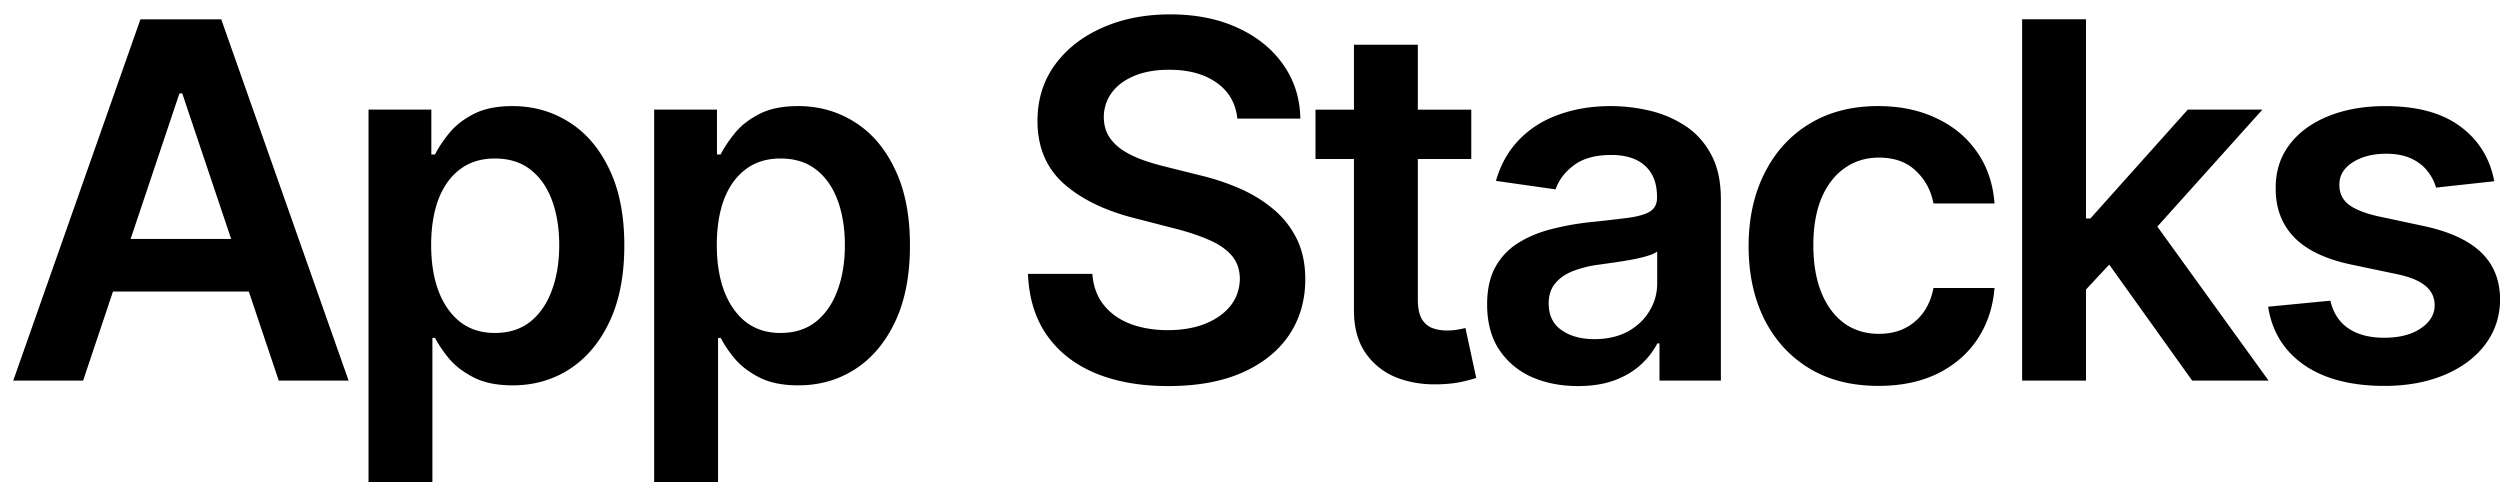
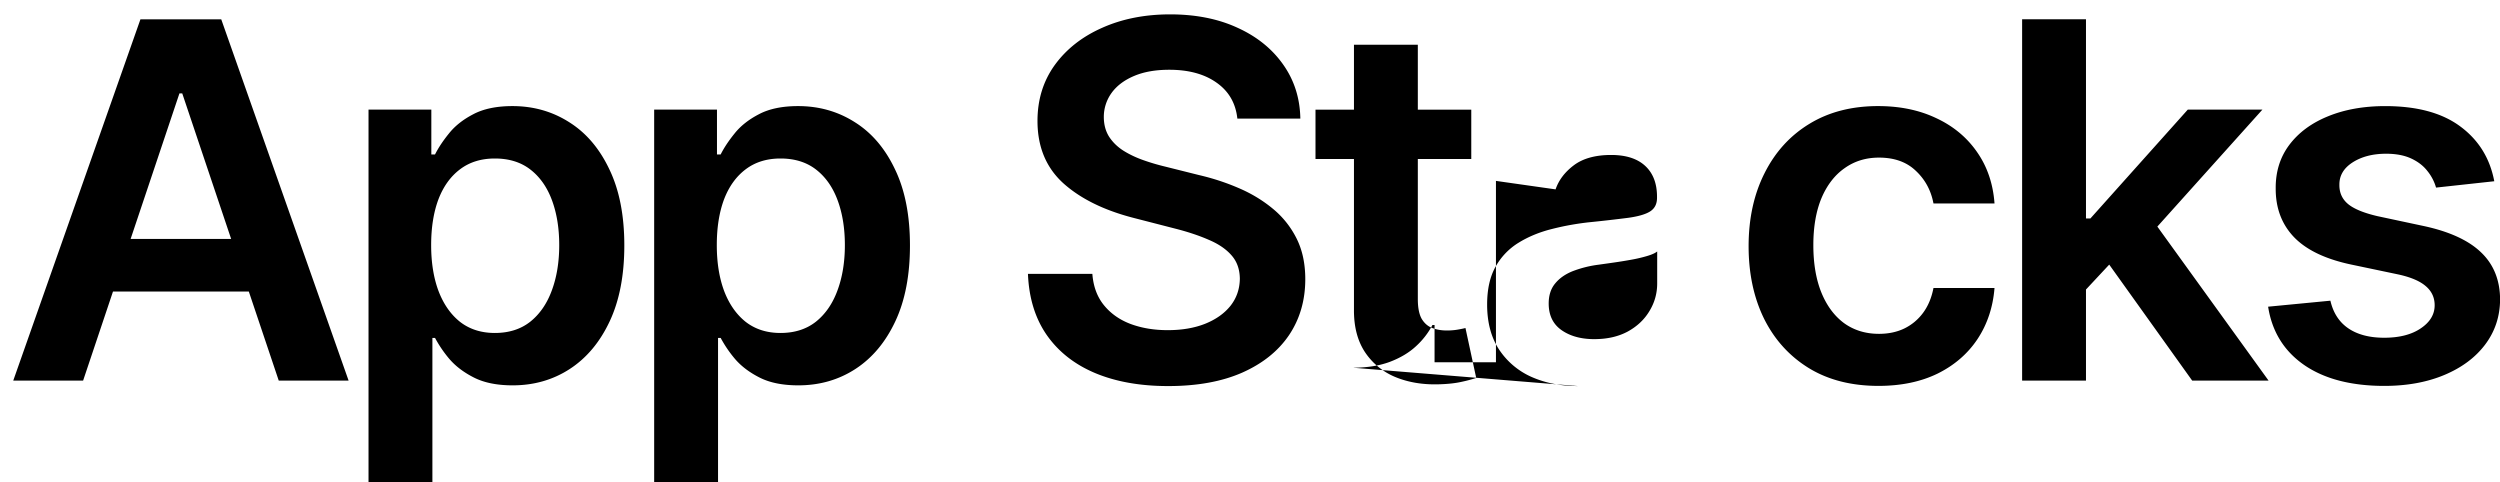
<svg xmlns="http://www.w3.org/2000/svg" width="171" height="33" fill="none">
-   <path fill="#000" d="M5.685 26.033H.906l8.7-24.712h5.527l8.711 24.712h-4.778l-6.6-19.644h-.193L5.685 26.033Zm.156-9.69h13.032v3.596H5.841v-3.596Zm19.366 16.64V7.499h4.296v3.065h.253c.226-.45.543-.93.954-1.436.41-.515.965-.954 1.665-1.316.7-.37 1.593-.555 2.678-.555 1.432 0 2.723.366 3.874 1.098 1.158.724 2.075 1.798 2.75 3.222.685 1.416 1.026 3.153 1.026 5.213 0 2.035-.333 3.765-1.001 5.188-.668 1.424-1.577 2.51-2.727 3.258-1.15.748-2.453 1.122-3.91 1.122-1.061 0-1.942-.177-2.642-.53-.7-.354-1.263-.78-1.69-1.28a8.282 8.282 0 0 1-.977-1.435h-.18v9.87h-4.369Zm4.284-16.217c0 1.198.169 2.248.507 3.149.346.901.84 1.605 1.484 2.112.651.498 1.44.748 2.365.748.965 0 1.774-.258 2.425-.772.652-.523 1.142-1.235 1.472-2.136.338-.91.507-1.943.507-3.101 0-1.15-.165-2.172-.495-3.065-.33-.893-.82-1.593-1.472-2.1-.651-.507-1.464-.76-2.437-.76-.933 0-1.726.245-2.377.736-.652.49-1.147 1.179-1.484 2.063-.33.885-.495 1.927-.495 3.126Zm15.254 16.217V7.499h4.296v3.065h.253c.225-.45.543-.93.953-1.436.41-.515.966-.954 1.666-1.316.7-.37 1.592-.555 2.678-.555 1.432 0 2.723.366 3.874 1.098 1.158.724 2.075 1.798 2.75 3.222.684 1.416 1.026 3.153 1.026 5.213 0 2.035-.333 3.765-1.001 5.188-.668 1.424-1.577 2.51-2.727 3.258-1.15.748-2.454 1.122-3.91 1.122-1.062 0-1.942-.177-2.642-.53-.7-.354-1.263-.78-1.69-1.28a8.282 8.282 0 0 1-.977-1.435h-.18v9.87h-4.369Zm4.284-16.217c0 1.198.169 2.248.506 3.149.346.901.841 1.605 1.485 2.112.651.498 1.44.748 2.365.748.965 0 1.773-.258 2.425-.772.652-.523 1.142-1.235 1.472-2.136.338-.91.507-1.943.507-3.101 0-1.15-.165-2.172-.495-3.065-.33-.893-.82-1.593-1.472-2.1-.652-.507-1.464-.76-2.437-.76-.933 0-1.726.245-2.377.736-.652.49-1.147 1.179-1.485 2.063-.33.885-.494 1.927-.494 3.126Zm35.606-8.652c-.112-1.054-.587-1.874-1.424-2.461-.828-.588-1.906-.881-3.233-.881-.933 0-1.734.14-2.401.422-.668.282-1.179.664-1.533 1.146a2.788 2.788 0 0 0-.543 1.653c0 .515.117.962.35 1.34.241.378.567.7.977.965.41.258.865.475 1.364.652.499.177 1.001.325 1.508.446l2.317.58c.933.217 1.83.51 2.69.88.87.37 1.646.837 2.33 1.4a6.21 6.21 0 0 1 1.64 2.04c.403.796.604 1.729.604 2.799 0 1.448-.37 2.723-1.11 3.825-.74 1.094-1.81 1.95-3.21 2.57-1.391.611-3.077.917-5.056.917-1.922 0-3.591-.298-5.007-.893-1.408-.595-2.51-1.464-3.306-2.607-.789-1.142-1.215-2.533-1.28-4.174h4.405c.064.86.33 1.576.796 2.147.467.572 1.074.998 1.822 1.28.756.28 1.601.422 2.534.422.974 0 1.826-.145 2.558-.435.74-.297 1.32-.708 1.738-1.23.418-.531.631-1.15.64-1.859-.009-.643-.198-1.174-.568-1.592-.37-.427-.889-.78-1.556-1.062-.66-.29-1.432-.547-2.317-.772l-2.812-.724c-2.035-.523-3.644-1.316-4.826-2.378-1.175-1.07-1.762-2.49-1.762-4.259 0-1.456.394-2.731 1.183-3.825.796-1.094 1.878-1.943 3.245-2.546 1.368-.611 2.917-.917 4.646-.917 1.754 0 3.29.306 4.61.917 1.327.603 2.368 1.444 3.125 2.522.756 1.07 1.146 2.3 1.17 3.692h-4.308Zm16-.615v3.378H89.98V7.5h10.655Zm-8.024-4.44h4.368v17.399c0 .587.088 1.038.265 1.352.185.305.427.514.724.627.298.112.627.169.99.169.273 0 .522-.02.748-.06.233-.04.41-.077.531-.11l.736 3.416a9.77 9.77 0 0 1-1.002.265c-.426.097-.95.153-1.569.17-1.094.031-2.079-.134-2.956-.496a4.6 4.6 0 0 1-2.087-1.713c-.507-.772-.756-1.738-.748-2.896V3.058Zm15.311 23.348c-1.174 0-2.232-.21-3.173-.628a5.18 5.18 0 0 1-2.22-1.882c-.539-.829-.809-1.85-.809-3.065 0-1.046.193-1.91.579-2.594a4.48 4.48 0 0 1 1.581-1.641c.668-.41 1.42-.72 2.256-.93a18.361 18.361 0 0 1 2.619-.47 97.61 97.61 0 0 0 2.642-.302c.676-.096 1.167-.24 1.472-.434.314-.201.471-.51.471-.93v-.072c0-.909-.269-1.612-.808-2.111-.539-.499-1.316-.748-2.329-.748-1.07 0-1.919.233-2.546.7-.62.466-1.038 1.017-1.255 1.653l-4.079-.58c.322-1.126.853-2.067 1.593-2.823.74-.764 1.645-1.335 2.715-1.713 1.07-.387 2.253-.58 3.548-.58.893 0 1.781.105 2.666.314.885.21 1.694.555 2.426 1.038.732.474 1.319 1.122 1.761 1.943.451.82.676 1.846.676 3.077v12.404h-4.199v-2.546h-.145a5.315 5.315 0 0 1-1.122 1.448c-.475.442-1.074.8-1.798 1.074-.716.265-1.556.398-2.522.398Zm1.134-3.21c.877 0 1.637-.173 2.281-.519.644-.354 1.138-.82 1.484-1.4.354-.579.531-1.21.531-1.894V17.2c-.137.113-.37.217-.7.314a9.914 9.914 0 0 1-1.086.253c-.402.073-.8.137-1.194.193-.394.057-.736.105-1.026.145a7.628 7.628 0 0 0-1.75.434c-.514.202-.921.483-1.218.845-.298.354-.447.813-.447 1.376 0 .804.294 1.411.881 1.822.587.41 1.335.615 2.244.615Zm19.43 3.198c-1.85 0-3.439-.407-4.766-1.219-1.32-.813-2.337-1.935-3.053-3.366-.708-1.44-1.062-3.098-1.062-4.972 0-1.882.362-3.543 1.086-4.983.724-1.448 1.745-2.574 3.065-3.379 1.327-.812 2.896-1.219 4.706-1.219 1.504 0 2.835.278 3.994.833 1.166.547 2.095 1.323 2.787 2.329.692.997 1.086 2.164 1.182 3.5h-4.175c-.168-.894-.571-1.638-1.206-2.233-.628-.604-1.468-.905-2.522-.905-.893 0-1.677.241-2.353.724-.676.474-1.203 1.158-1.581 2.051-.37.893-.555 1.963-.555 3.21 0 1.263.185 2.349.555 3.258.37.9.889 1.596 1.557 2.087.676.483 1.468.724 2.377.724.643 0 1.219-.12 1.725-.362.515-.25.946-.607 1.292-1.074.345-.466.583-1.034.711-1.701h4.175c-.104 1.311-.49 2.473-1.158 3.487-.668 1.006-1.577 1.794-2.727 2.365-1.15.563-2.502.845-4.054.845Zm13.809-6.178-.012-5.273h.7l6.661-7.445h5.104l-8.193 9.122h-.905l-3.355 3.596Zm-3.982 5.816V1.32h4.368v24.712h-4.368Zm11.632 0-6.033-8.435 2.944-3.077 8.314 11.512h-5.225Zm20.663-13.635-3.982.434a3.182 3.182 0 0 0-.591-1.134c-.273-.354-.643-.64-1.11-.857-.467-.217-1.038-.326-1.713-.326-.909 0-1.674.197-2.293.592-.611.394-.913.905-.905 1.532-.008.539.189.977.591 1.315.41.338 1.086.616 2.027.833l3.162.675c1.753.379 3.057.978 3.909 1.798.861.82 1.295 1.895 1.303 3.222-.008 1.167-.35 2.196-1.025 3.09-.668.884-1.597 1.576-2.788 2.075-1.19.498-2.558.748-4.102.748-2.269 0-4.095-.475-5.478-1.424-1.384-.957-2.208-2.289-2.474-3.994l4.26-.41c.193.836.603 1.468 1.23 1.894.628.426 1.444.64 2.45.64 1.038 0 1.87-.214 2.498-.64.635-.426.953-.953.953-1.58 0-.532-.205-.97-.616-1.316-.402-.346-1.029-.611-1.882-.796l-3.161-.664c-1.778-.37-3.093-.993-3.946-1.87-.853-.885-1.275-2.003-1.267-3.355-.008-1.142.302-2.131.929-2.968.636-.845 1.516-1.496 2.643-1.955 1.134-.466 2.441-.7 3.921-.7 2.172 0 3.882.463 5.128 1.388 1.255.925 2.032 2.176 2.329 3.753Z" />
+   <path fill="#000" d="M5.685 26.033H.906l8.7-24.712h5.527l8.711 24.712h-4.778l-6.6-19.644h-.193L5.685 26.033Zm.156-9.69h13.032v3.596H5.841v-3.596Zm19.366 16.64V7.499h4.296v3.065h.253c.226-.45.543-.93.954-1.436.41-.515.965-.954 1.665-1.316.7-.37 1.593-.555 2.678-.555 1.432 0 2.723.366 3.874 1.098 1.158.724 2.075 1.798 2.75 3.222.685 1.416 1.026 3.153 1.026 5.213 0 2.035-.333 3.765-1.001 5.188-.668 1.424-1.577 2.51-2.727 3.258-1.15.748-2.453 1.122-3.91 1.122-1.061 0-1.942-.177-2.642-.53-.7-.354-1.263-.78-1.69-1.28a8.282 8.282 0 0 1-.977-1.435h-.18v9.87h-4.369Zm4.284-16.217c0 1.198.169 2.248.507 3.149.346.901.84 1.605 1.484 2.112.651.498 1.44.748 2.365.748.965 0 1.774-.258 2.425-.772.652-.523 1.142-1.235 1.472-2.136.338-.91.507-1.943.507-3.101 0-1.15-.165-2.172-.495-3.065-.33-.893-.82-1.593-1.472-2.1-.651-.507-1.464-.76-2.437-.76-.933 0-1.726.245-2.377.736-.652.49-1.147 1.179-1.484 2.063-.33.885-.495 1.927-.495 3.126Zm15.254 16.217V7.499h4.296v3.065h.253c.225-.45.543-.93.953-1.436.41-.515.966-.954 1.666-1.316.7-.37 1.592-.555 2.678-.555 1.432 0 2.723.366 3.874 1.098 1.158.724 2.075 1.798 2.75 3.222.684 1.416 1.026 3.153 1.026 5.213 0 2.035-.333 3.765-1.001 5.188-.668 1.424-1.577 2.51-2.727 3.258-1.15.748-2.454 1.122-3.91 1.122-1.062 0-1.942-.177-2.642-.53-.7-.354-1.263-.78-1.69-1.28a8.282 8.282 0 0 1-.977-1.435h-.18v9.87h-4.369Zm4.284-16.217c0 1.198.169 2.248.506 3.149.346.901.841 1.605 1.485 2.112.651.498 1.44.748 2.365.748.965 0 1.773-.258 2.425-.772.652-.523 1.142-1.235 1.472-2.136.338-.91.507-1.943.507-3.101 0-1.15-.165-2.172-.495-3.065-.33-.893-.82-1.593-1.472-2.1-.652-.507-1.464-.76-2.437-.76-.933 0-1.726.245-2.377.736-.652.49-1.147 1.179-1.485 2.063-.33.885-.494 1.927-.494 3.126Zm35.606-8.652c-.112-1.054-.587-1.874-1.424-2.461-.828-.588-1.906-.881-3.233-.881-.933 0-1.734.14-2.401.422-.668.282-1.179.664-1.533 1.146a2.788 2.788 0 0 0-.543 1.653c0 .515.117.962.35 1.34.241.378.567.7.977.965.41.258.865.475 1.364.652.499.177 1.001.325 1.508.446l2.317.58c.933.217 1.83.51 2.69.88.87.37 1.646.837 2.33 1.4a6.21 6.21 0 0 1 1.64 2.04c.403.796.604 1.729.604 2.799 0 1.448-.37 2.723-1.11 3.825-.74 1.094-1.81 1.95-3.21 2.57-1.391.611-3.077.917-5.056.917-1.922 0-3.591-.298-5.007-.893-1.408-.595-2.51-1.464-3.306-2.607-.789-1.142-1.215-2.533-1.28-4.174h4.405c.064.86.33 1.576.796 2.147.467.572 1.074.998 1.822 1.28.756.28 1.601.422 2.534.422.974 0 1.826-.145 2.558-.435.74-.297 1.32-.708 1.738-1.23.418-.531.631-1.15.64-1.859-.009-.643-.198-1.174-.568-1.592-.37-.427-.889-.78-1.556-1.062-.66-.29-1.432-.547-2.317-.772l-2.812-.724c-2.035-.523-3.644-1.316-4.826-2.378-1.175-1.07-1.762-2.49-1.762-4.259 0-1.456.394-2.731 1.183-3.825.796-1.094 1.878-1.943 3.245-2.546 1.368-.611 2.917-.917 4.646-.917 1.754 0 3.29.306 4.61.917 1.327.603 2.368 1.444 3.125 2.522.756 1.07 1.146 2.3 1.17 3.692h-4.308Zm16-.615v3.378H89.98V7.5h10.655Zm-8.024-4.44h4.368v17.399c0 .587.088 1.038.265 1.352.185.305.427.514.724.627.298.112.627.169.99.169.273 0 .522-.02.748-.06.233-.04.41-.077.531-.11l.736 3.416a9.77 9.77 0 0 1-1.002.265c-.426.097-.95.153-1.569.17-1.094.031-2.079-.134-2.956-.496a4.6 4.6 0 0 1-2.087-1.713c-.507-.772-.756-1.738-.748-2.896V3.058Zm15.311 23.348c-1.174 0-2.232-.21-3.173-.628a5.18 5.18 0 0 1-2.22-1.882c-.539-.829-.809-1.85-.809-3.065 0-1.046.193-1.91.579-2.594a4.48 4.48 0 0 1 1.581-1.641c.668-.41 1.42-.72 2.256-.93a18.361 18.361 0 0 1 2.619-.47 97.61 97.61 0 0 0 2.642-.302c.676-.096 1.167-.24 1.472-.434.314-.201.471-.51.471-.93v-.072c0-.909-.269-1.612-.808-2.111-.539-.499-1.316-.748-2.329-.748-1.07 0-1.919.233-2.546.7-.62.466-1.038 1.017-1.255 1.653l-4.079-.58v12.404h-4.199v-2.546h-.145a5.315 5.315 0 0 1-1.122 1.448c-.475.442-1.074.8-1.798 1.074-.716.265-1.556.398-2.522.398Zm1.134-3.21c.877 0 1.637-.173 2.281-.519.644-.354 1.138-.82 1.484-1.4.354-.579.531-1.21.531-1.894V17.2c-.137.113-.37.217-.7.314a9.914 9.914 0 0 1-1.086.253c-.402.073-.8.137-1.194.193-.394.057-.736.105-1.026.145a7.628 7.628 0 0 0-1.75.434c-.514.202-.921.483-1.218.845-.298.354-.447.813-.447 1.376 0 .804.294 1.411.881 1.822.587.41 1.335.615 2.244.615Zm19.43 3.198c-1.85 0-3.439-.407-4.766-1.219-1.32-.813-2.337-1.935-3.053-3.366-.708-1.44-1.062-3.098-1.062-4.972 0-1.882.362-3.543 1.086-4.983.724-1.448 1.745-2.574 3.065-3.379 1.327-.812 2.896-1.219 4.706-1.219 1.504 0 2.835.278 3.994.833 1.166.547 2.095 1.323 2.787 2.329.692.997 1.086 2.164 1.182 3.5h-4.175c-.168-.894-.571-1.638-1.206-2.233-.628-.604-1.468-.905-2.522-.905-.893 0-1.677.241-2.353.724-.676.474-1.203 1.158-1.581 2.051-.37.893-.555 1.963-.555 3.21 0 1.263.185 2.349.555 3.258.37.9.889 1.596 1.557 2.087.676.483 1.468.724 2.377.724.643 0 1.219-.12 1.725-.362.515-.25.946-.607 1.292-1.074.345-.466.583-1.034.711-1.701h4.175c-.104 1.311-.49 2.473-1.158 3.487-.668 1.006-1.577 1.794-2.727 2.365-1.15.563-2.502.845-4.054.845Zm13.809-6.178-.012-5.273h.7l6.661-7.445h5.104l-8.193 9.122h-.905l-3.355 3.596Zm-3.982 5.816V1.32h4.368v24.712h-4.368Zm11.632 0-6.033-8.435 2.944-3.077 8.314 11.512h-5.225Zm20.663-13.635-3.982.434a3.182 3.182 0 0 0-.591-1.134c-.273-.354-.643-.64-1.11-.857-.467-.217-1.038-.326-1.713-.326-.909 0-1.674.197-2.293.592-.611.394-.913.905-.905 1.532-.008.539.189.977.591 1.315.41.338 1.086.616 2.027.833l3.162.675c1.753.379 3.057.978 3.909 1.798.861.82 1.295 1.895 1.303 3.222-.008 1.167-.35 2.196-1.025 3.09-.668.884-1.597 1.576-2.788 2.075-1.19.498-2.558.748-4.102.748-2.269 0-4.095-.475-5.478-1.424-1.384-.957-2.208-2.289-2.474-3.994l4.26-.41c.193.836.603 1.468 1.23 1.894.628.426 1.444.64 2.45.64 1.038 0 1.87-.214 2.498-.64.635-.426.953-.953.953-1.58 0-.532-.205-.97-.616-1.316-.402-.346-1.029-.611-1.882-.796l-3.161-.664c-1.778-.37-3.093-.993-3.946-1.87-.853-.885-1.275-2.003-1.267-3.355-.008-1.142.302-2.131.929-2.968.636-.845 1.516-1.496 2.643-1.955 1.134-.466 2.441-.7 3.921-.7 2.172 0 3.882.463 5.128 1.388 1.255.925 2.032 2.176 2.329 3.753Z" />
</svg>